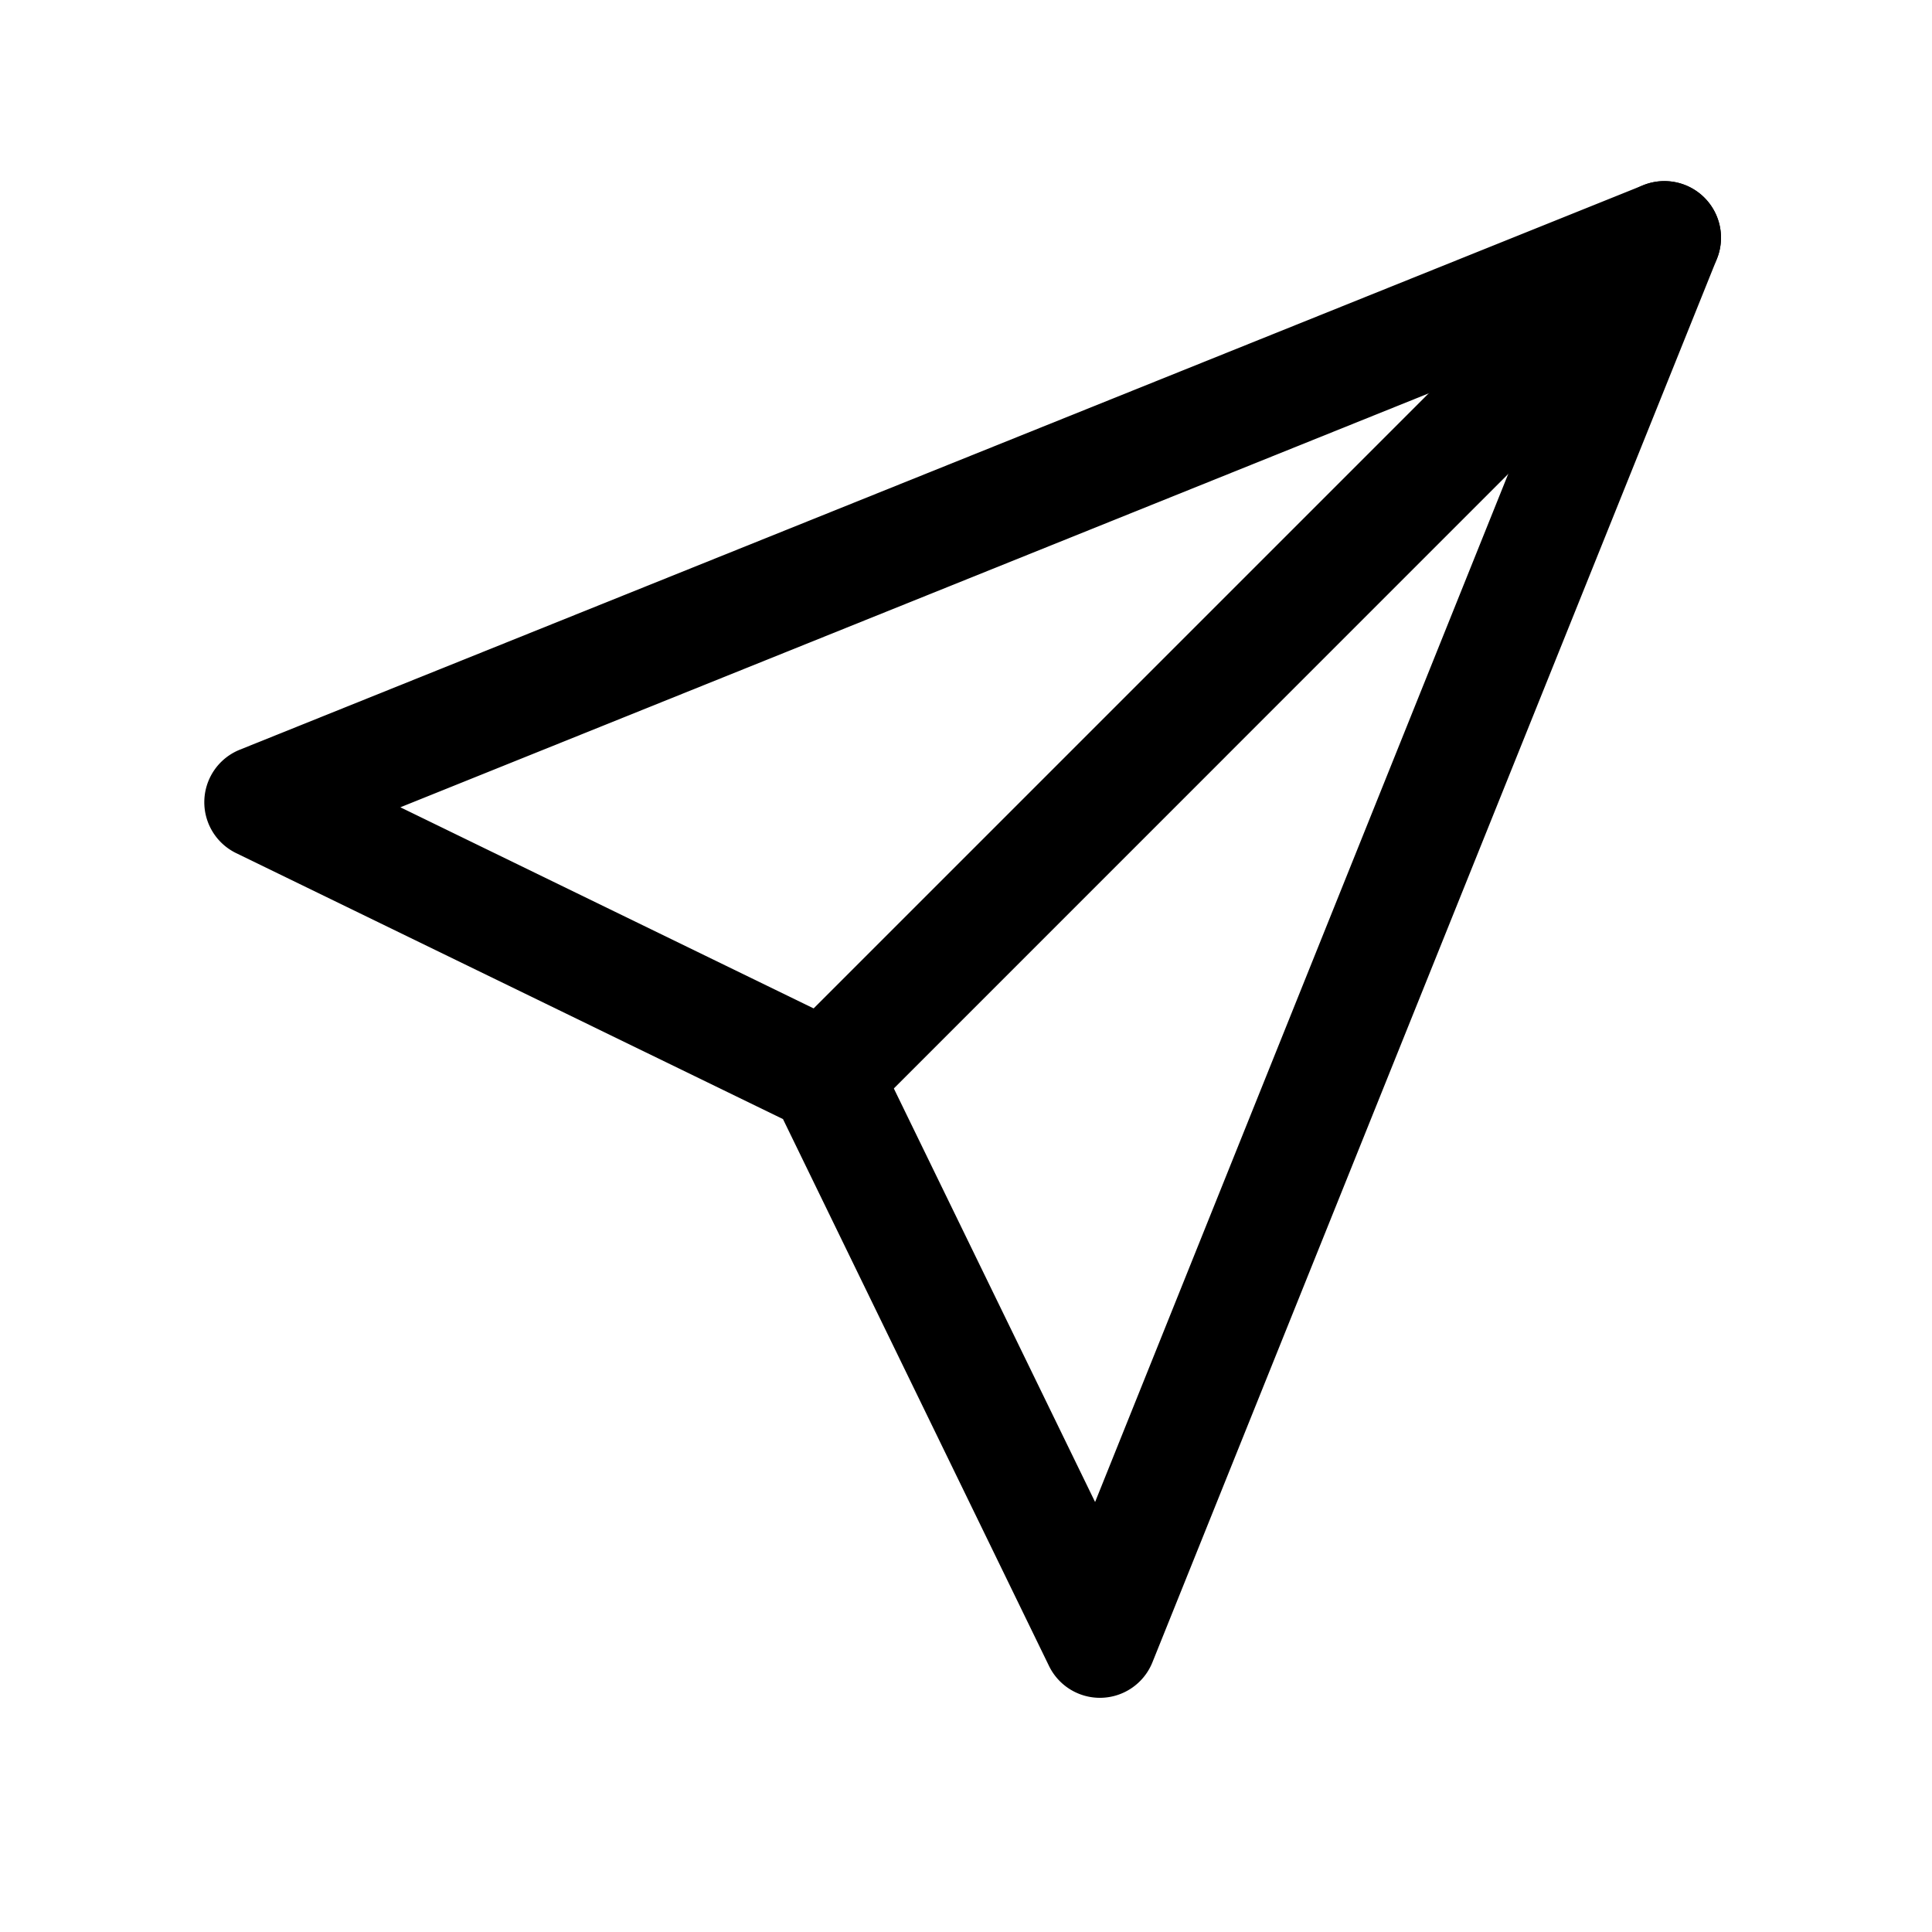
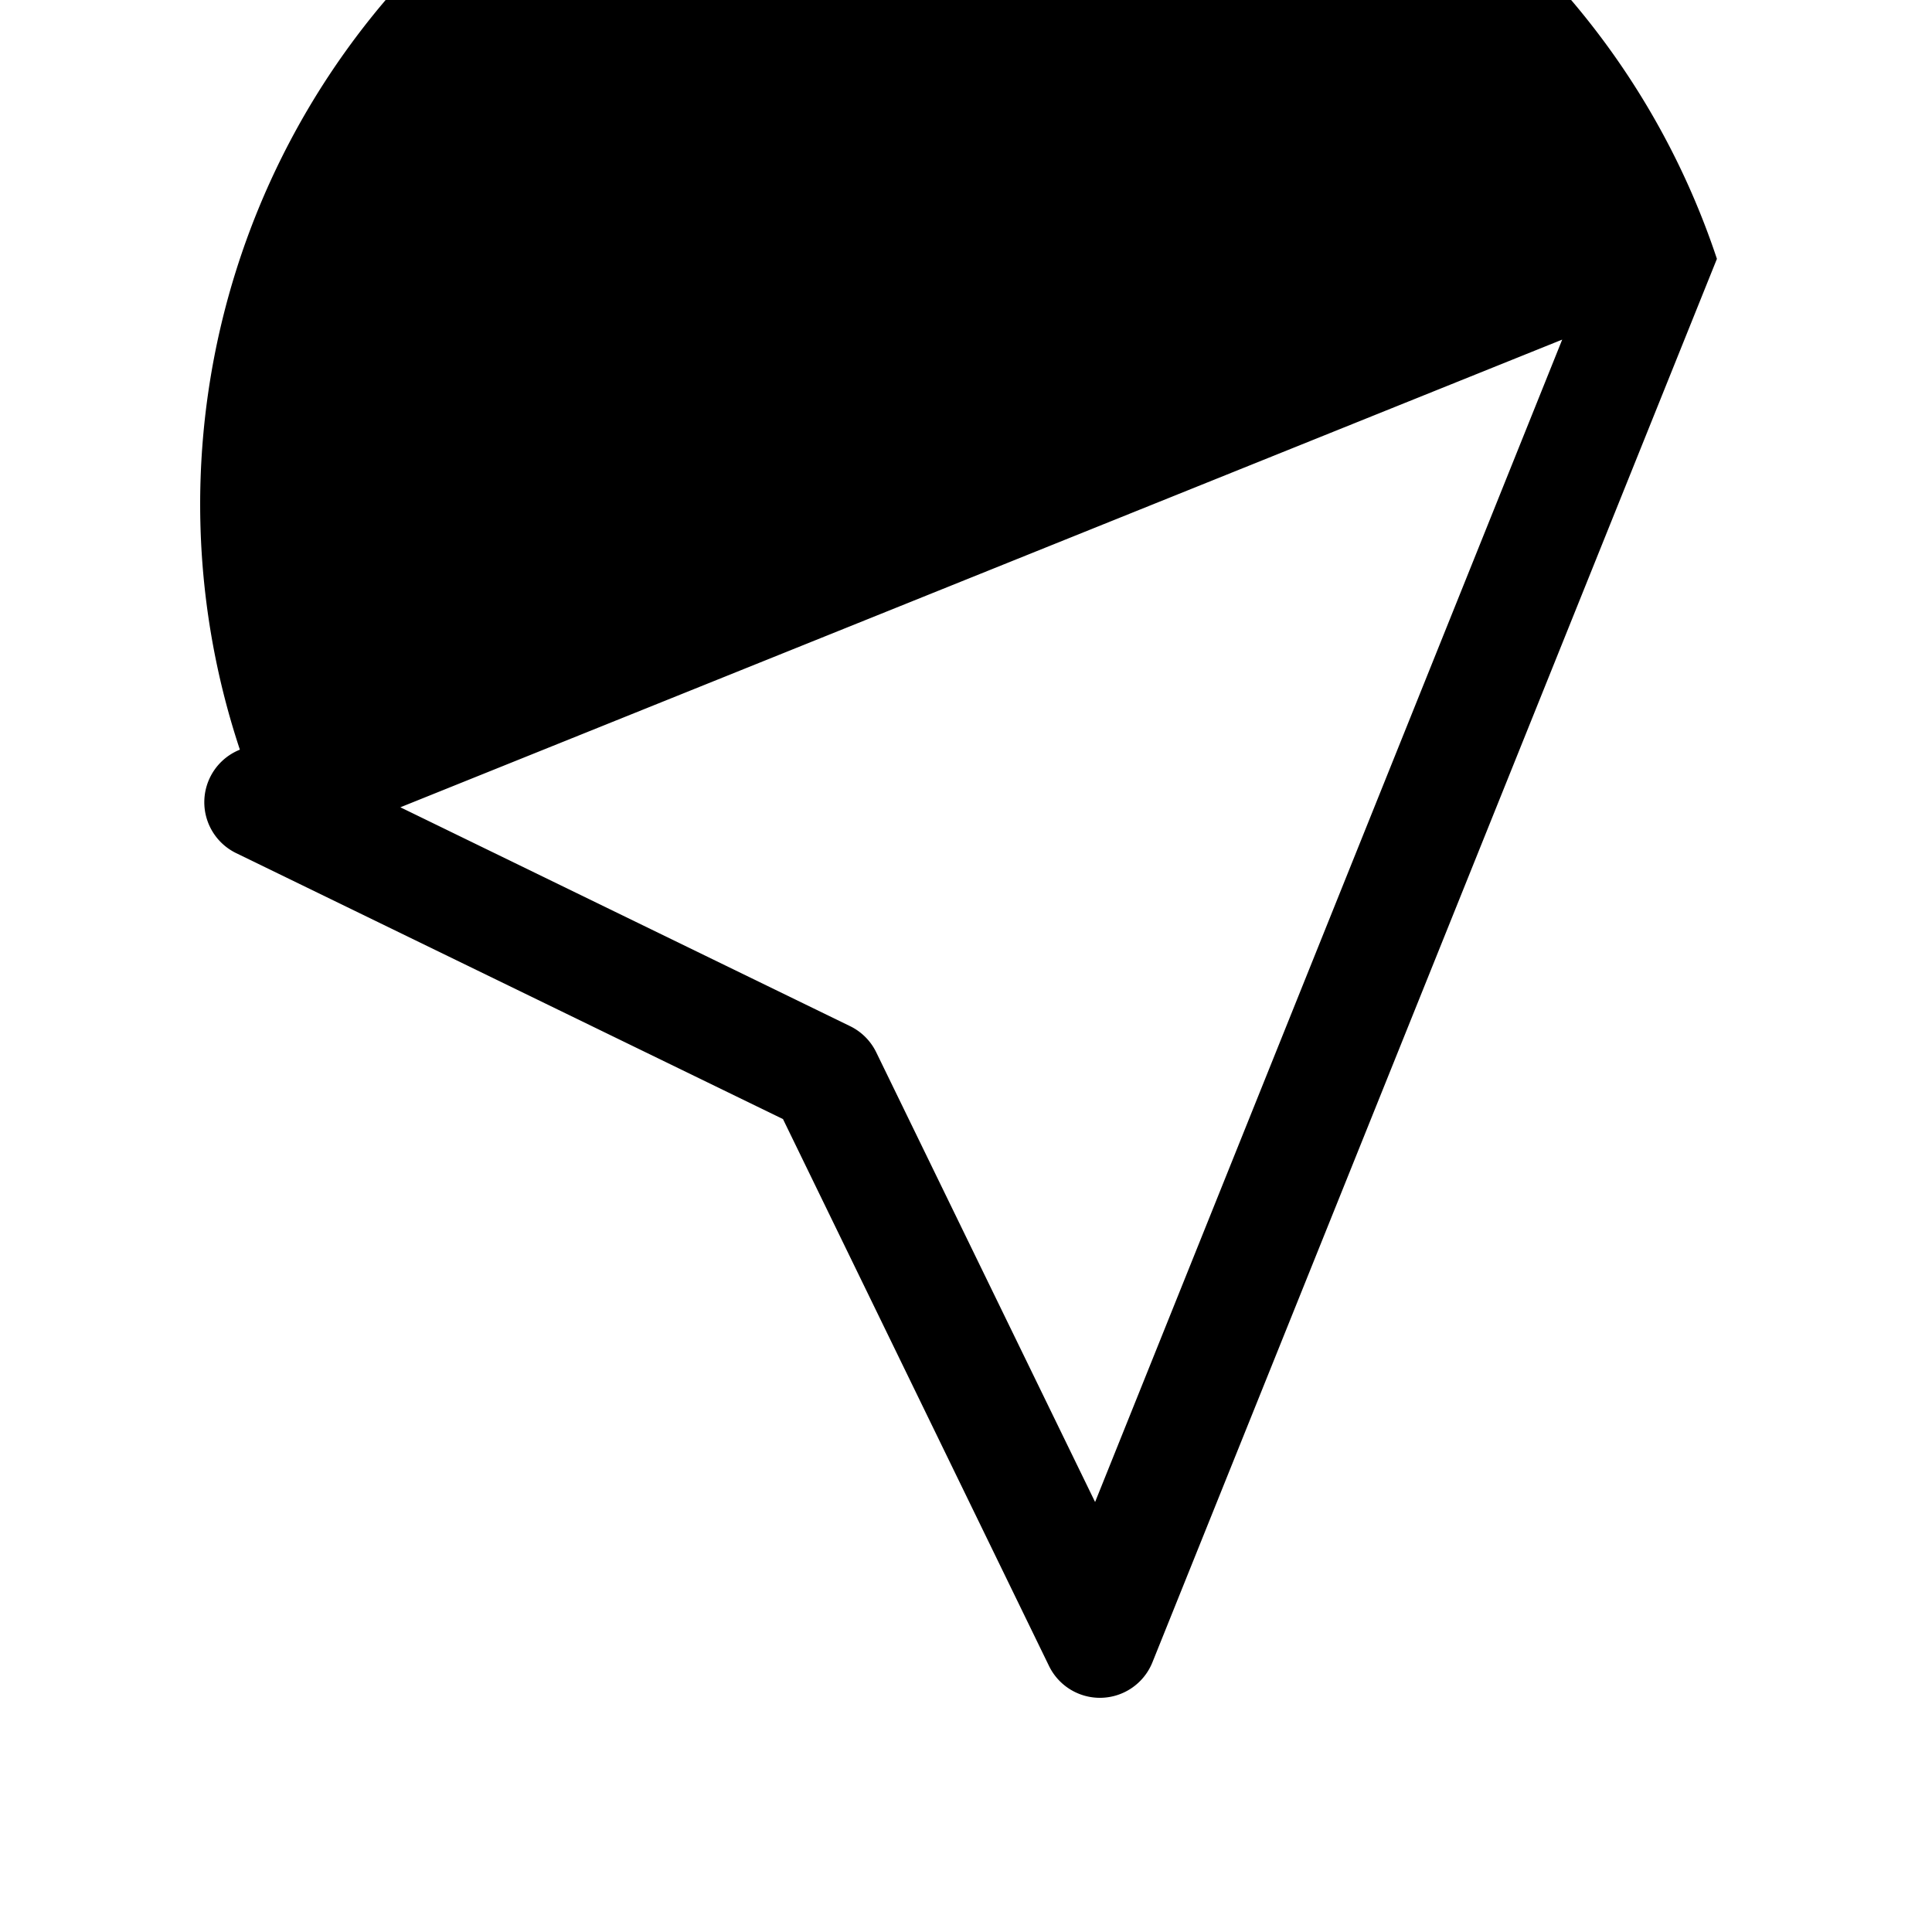
<svg xmlns="http://www.w3.org/2000/svg" viewBox="0 0 512 512">
  <title />
  <g data-name="1" id="_1">
-     <path d="M291.48,449.94A15,15,0,0,1,278,441.5L207.5,296.57,62.57,226.08a15,15,0,0,1,1-27.41L435.48,49.08A15,15,0,0,1,455,68.6L305.4,440.54A15,15,0,0,1,292,449.93Zm-185.38-236,119.18,58a15,15,0,0,1,6.93,6.93l58,119.18L414,90Z" />
-     <path d="M218.72,300.35a15,15,0,0,1-10.6-25.61L430.47,52.39a15,15,0,1,1,21.21,21.22L229.33,296A15,15,0,0,1,218.72,300.35Z" />
+     <path d="M291.48,449.94A15,15,0,0,1,278,441.5L207.5,296.57,62.57,226.08a15,15,0,0,1,1-27.41A15,15,0,0,1,455,68.6L305.4,440.54A15,15,0,0,1,292,449.93Zm-185.38-236,119.18,58a15,15,0,0,1,6.93,6.93l58,119.18L414,90Z" />
  </g>
</svg>